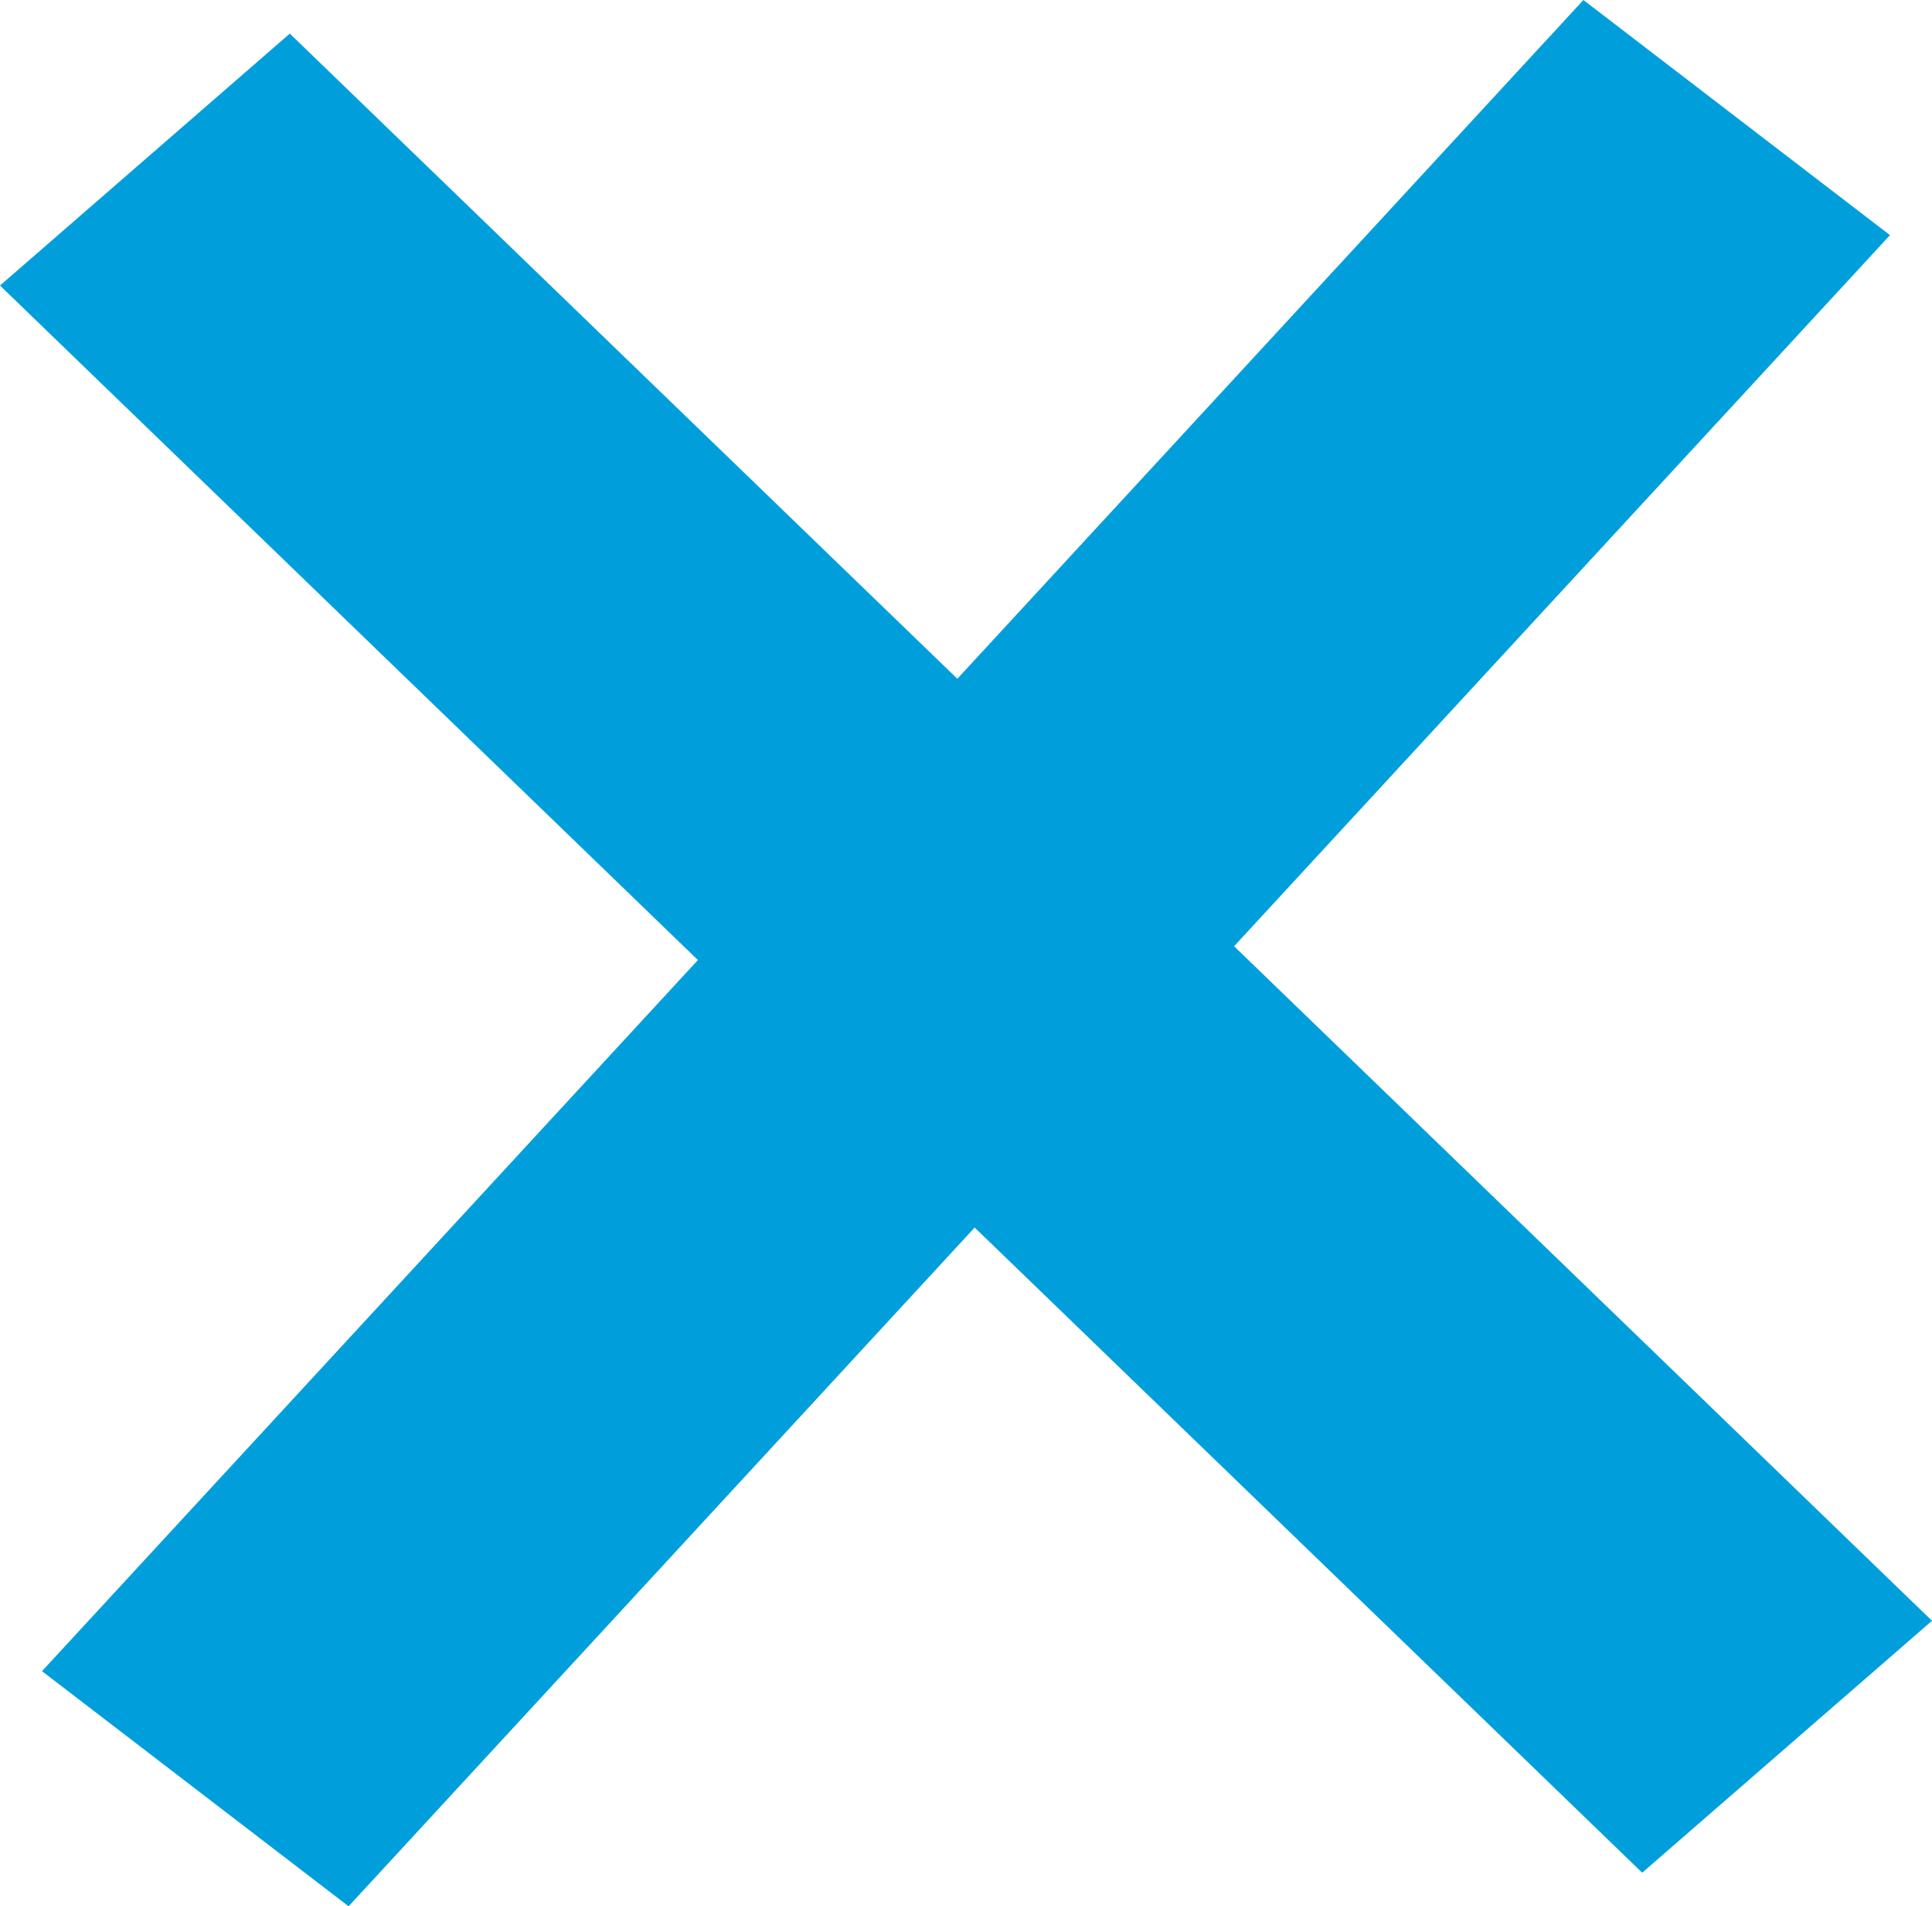
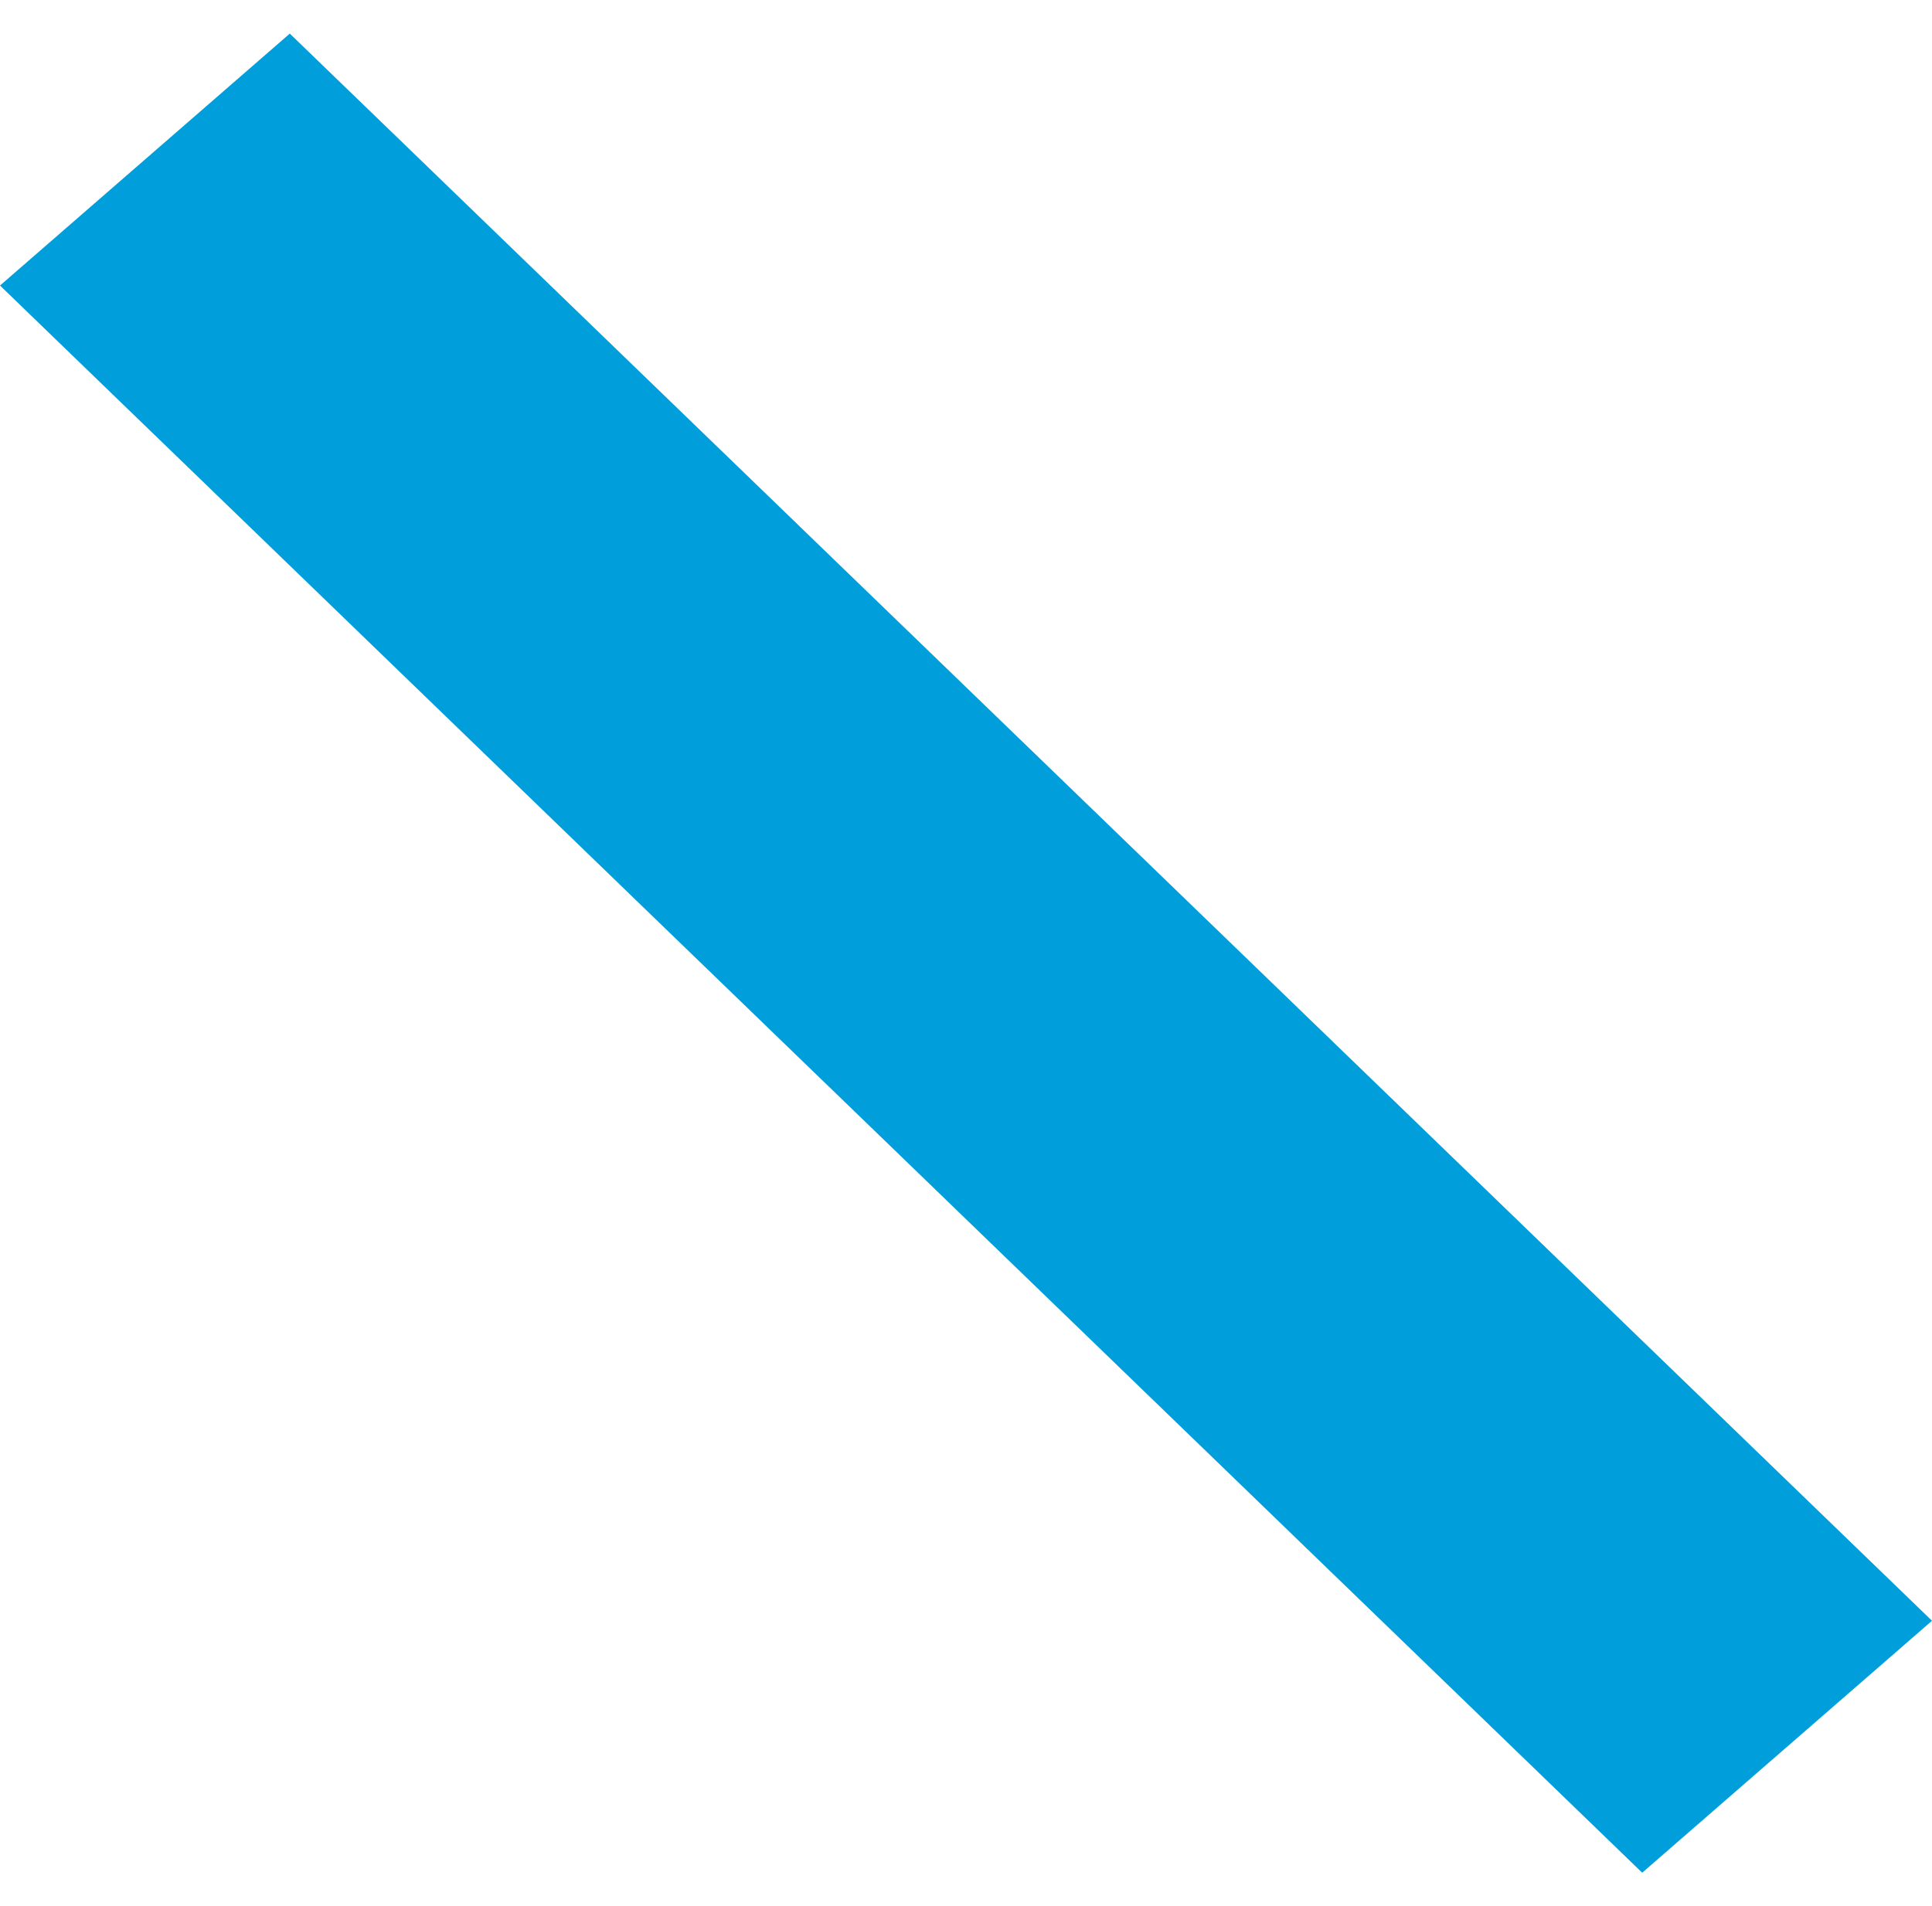
<svg xmlns="http://www.w3.org/2000/svg" version="1.1" id="Isolation_Mode" x="0" y="0" viewBox="0 0 46 45.4" style="enable-background:new 0 0 46 45.4" xml:space="preserve">
  <style>.st0{fill:#009fdc}</style>
  <path class="st0" d="m46 38.6-6.9 6L0 6.8l6.9-6z" />
-   <path class="st0" d="M8.3 45.4 1 39.8 37.7 0 45 5.6z" />
</svg>